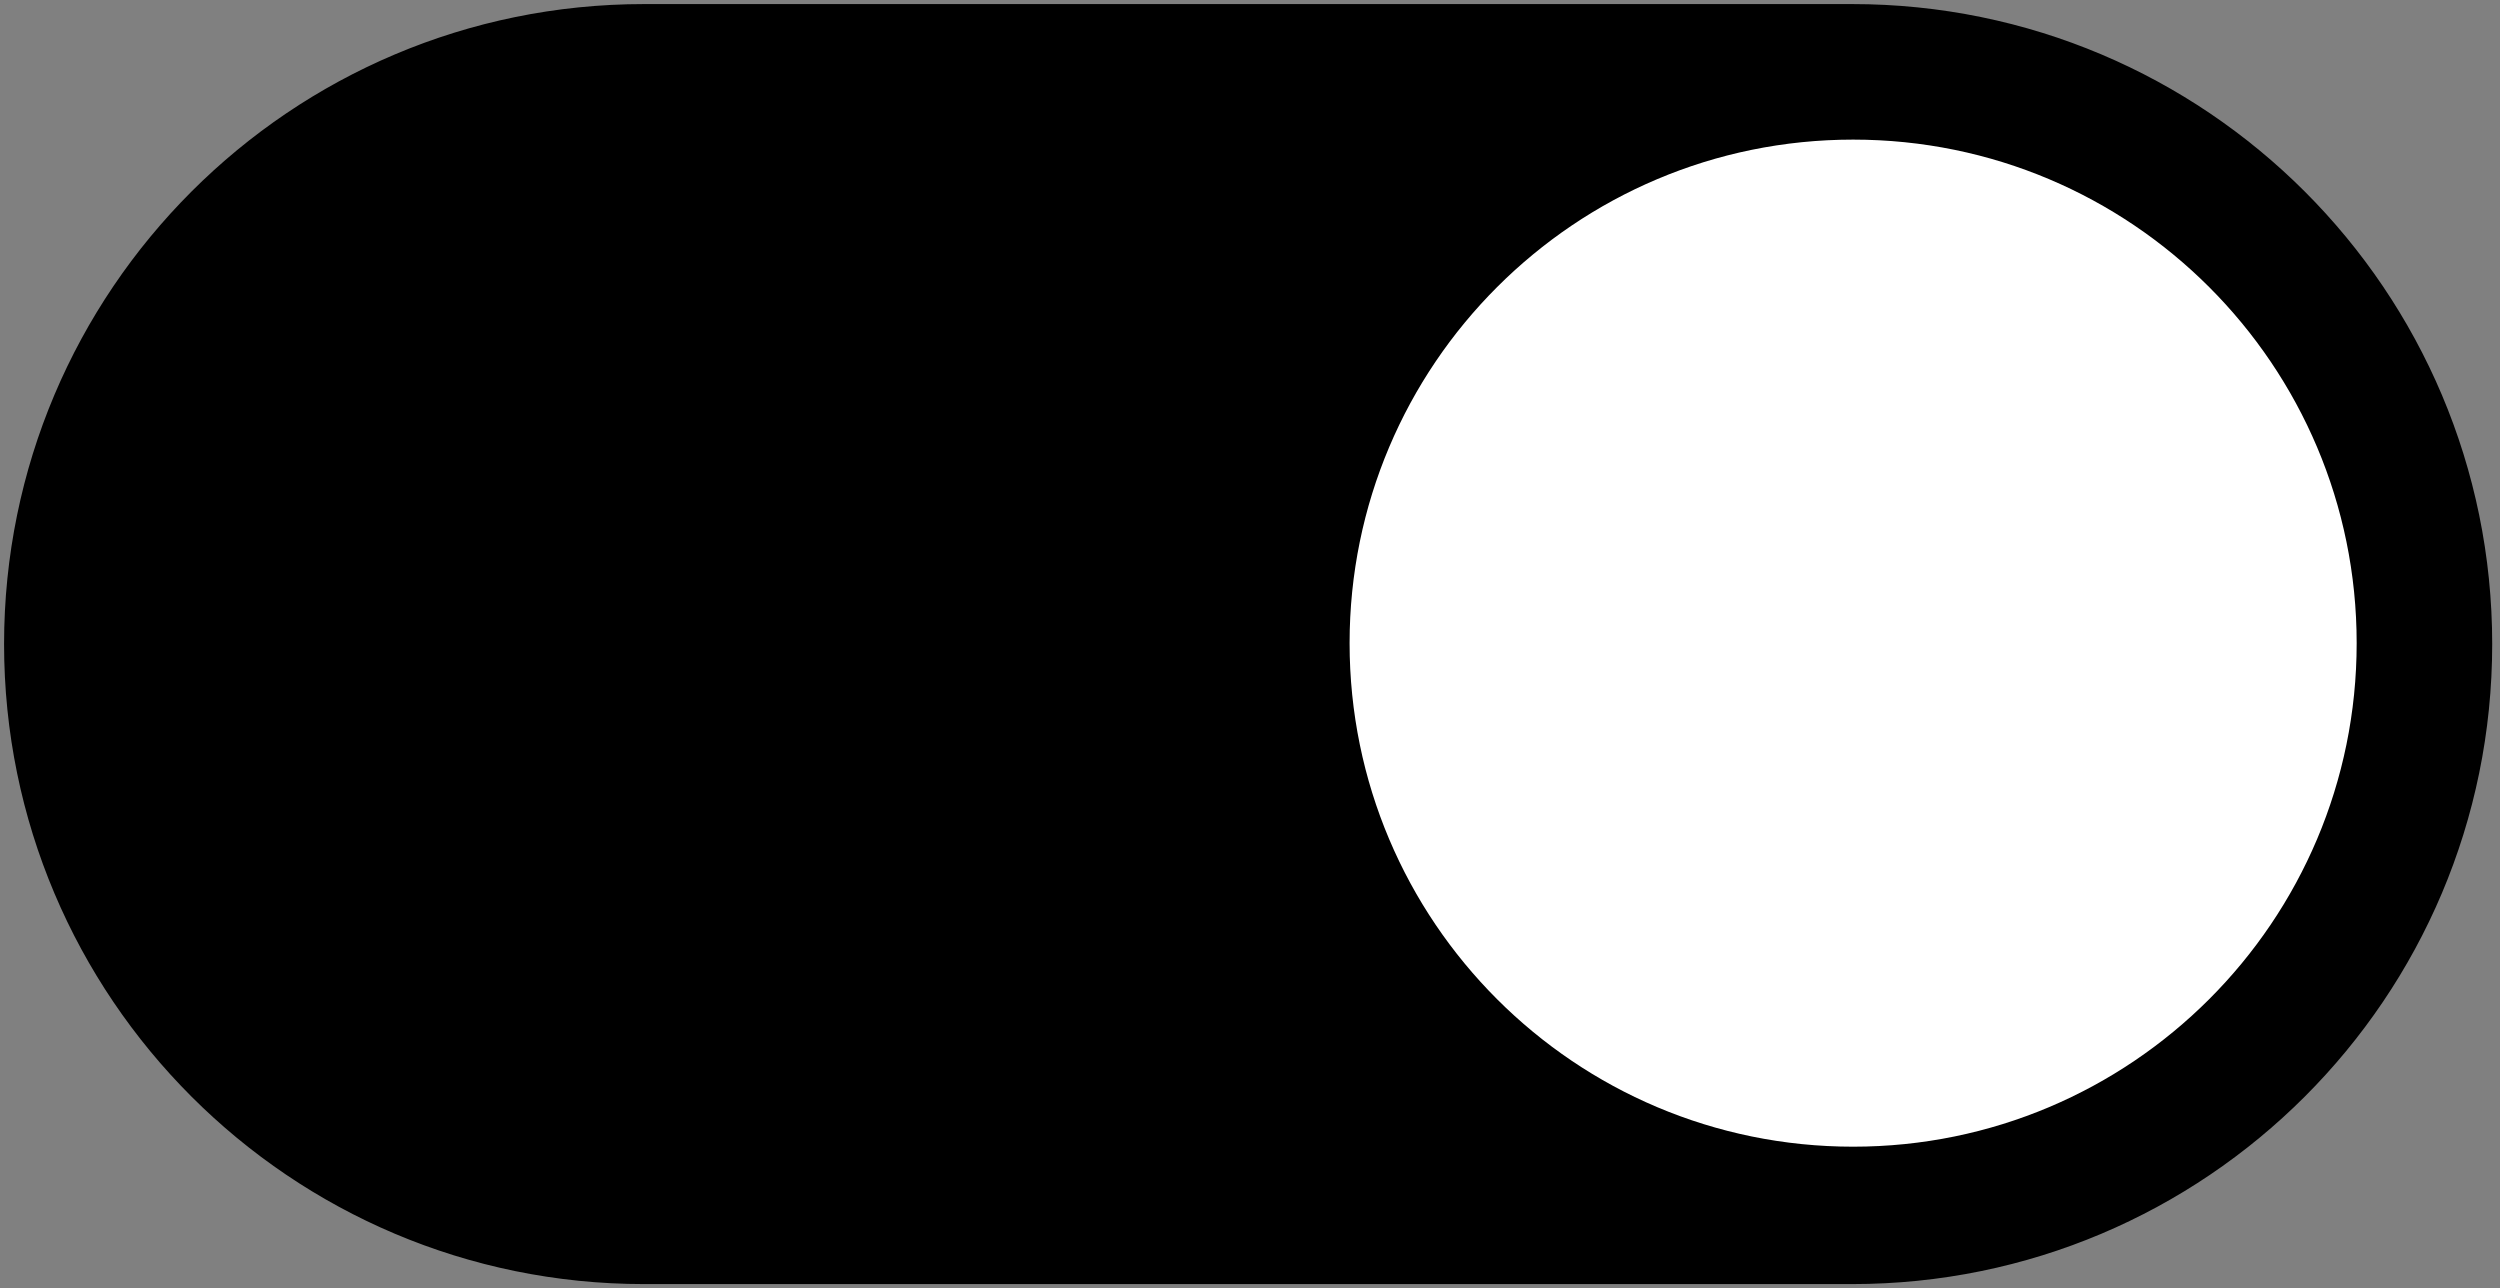
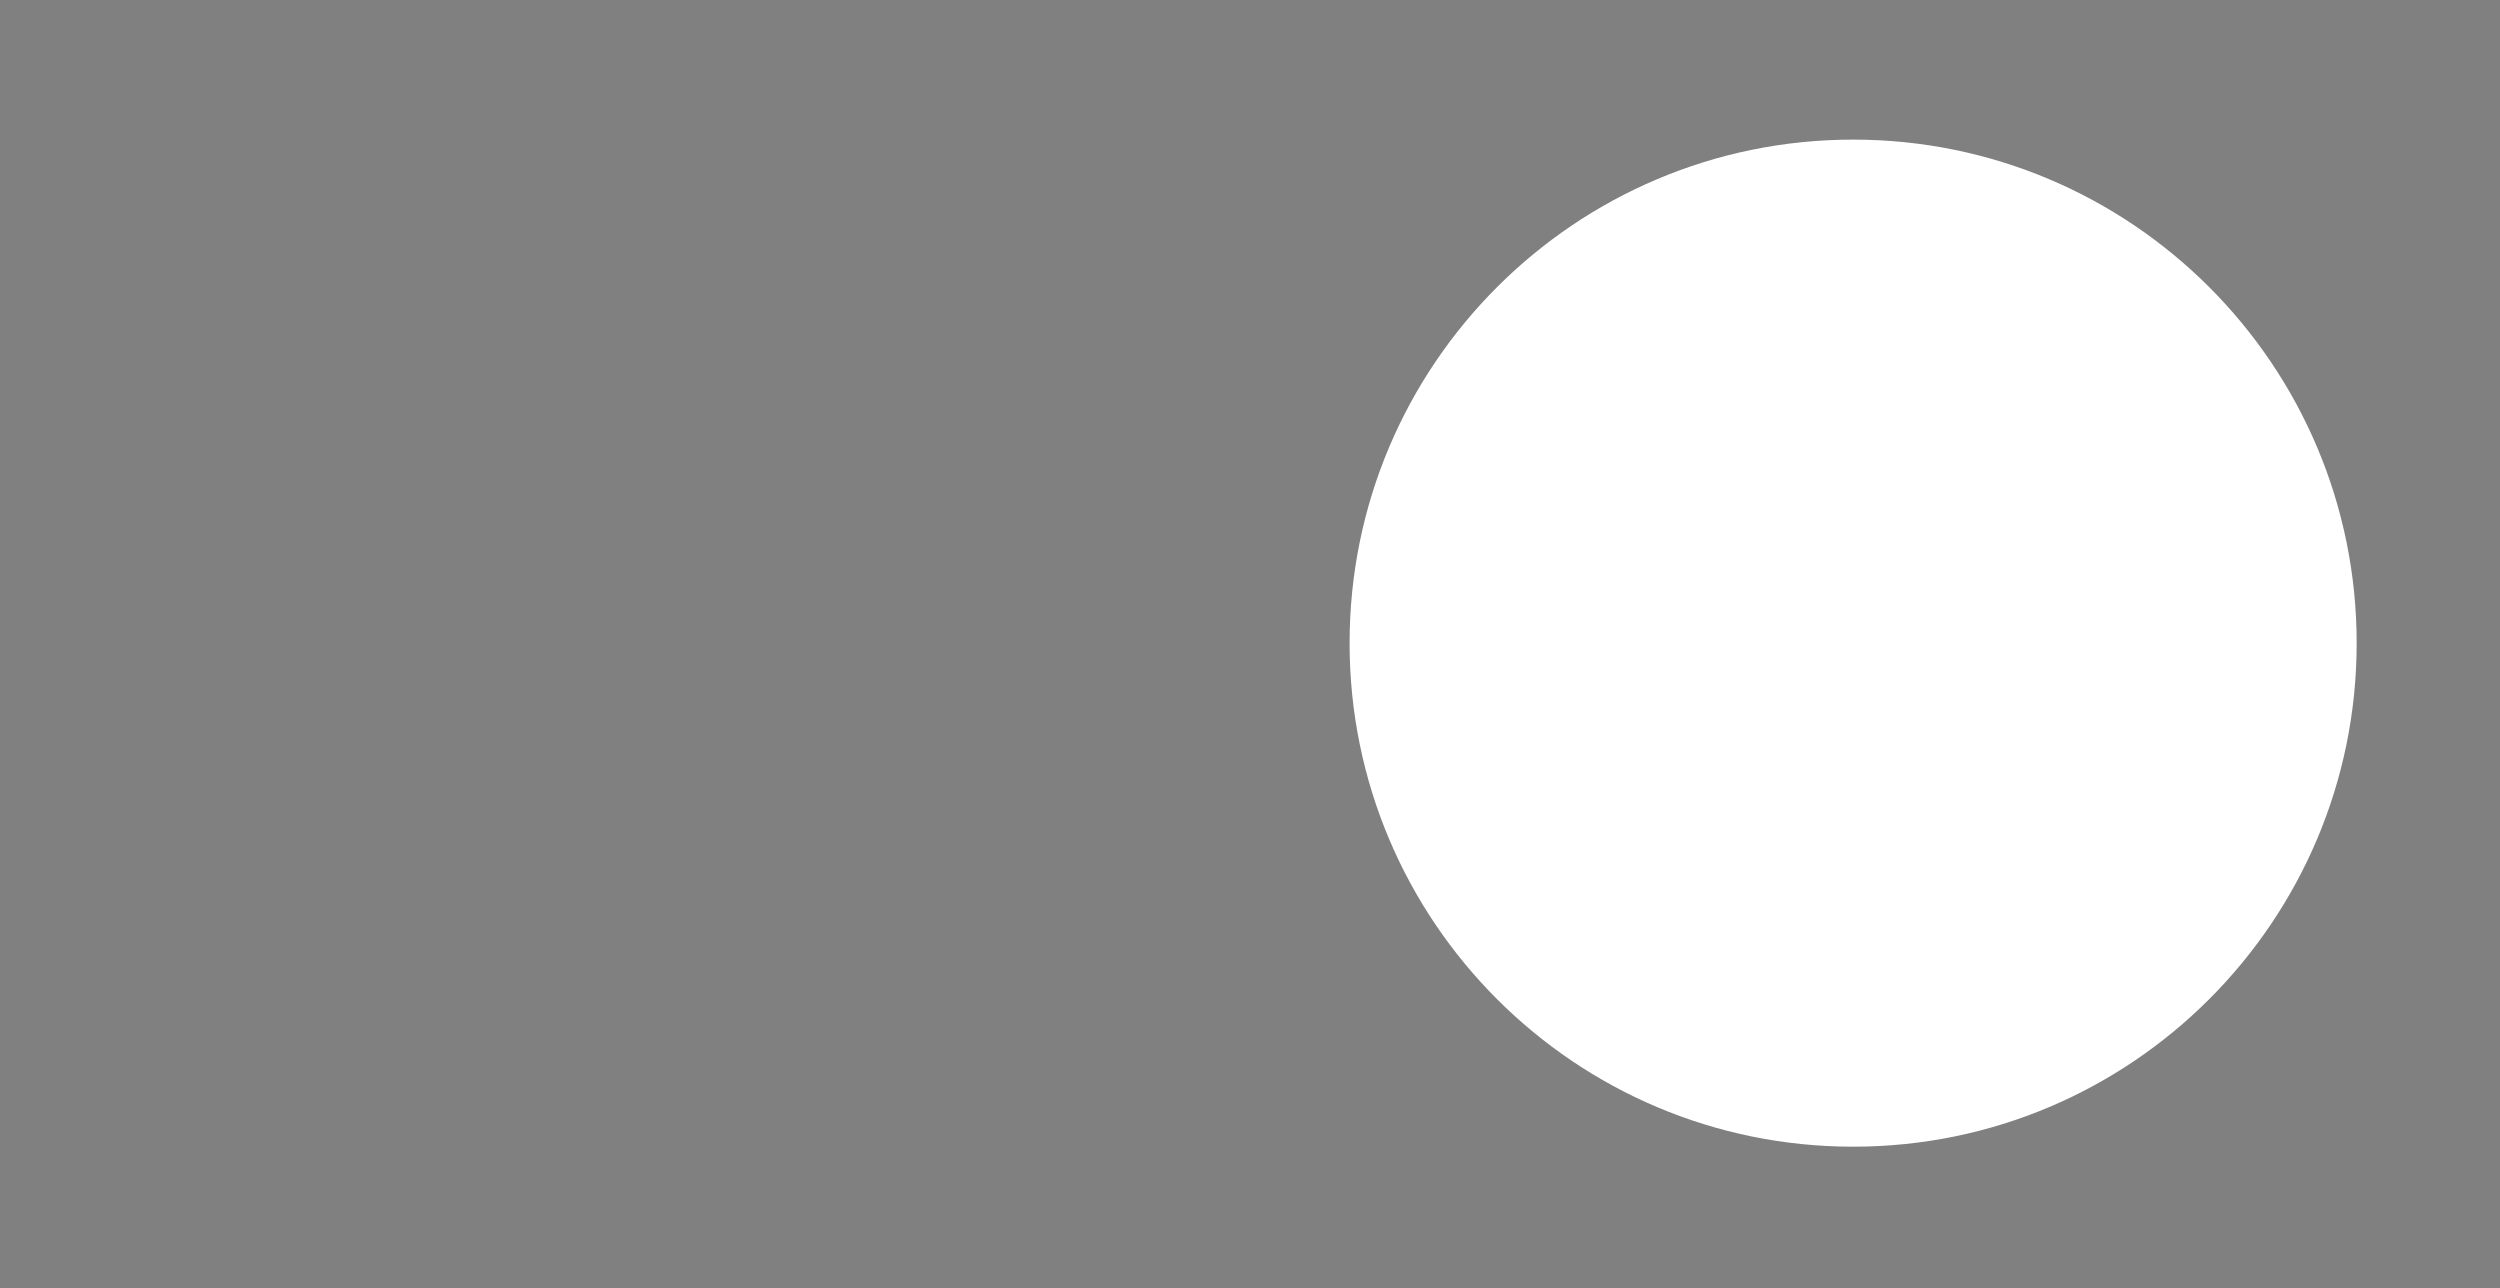
<svg xmlns="http://www.w3.org/2000/svg" width="1343" height="692" xml:space="preserve" overflow="hidden">
  <rect width="100%" height="100%" fill="#808080" stroke="none" />
  <g transform="translate(-788 -1150)">
    <g>
-       <path d="M800.5 1496C800.5 1311.81 949.813 1162.5 1134 1162.5L1783 1162.5C1967.19 1162.5 2116.5 1311.81 2116.5 1496L2116.5 1496C2116.5 1680.19 1967.19 1829.5 1783 1829.5L1134 1829.5C949.813 1829.5 800.5 1680.19 800.5 1496Z" stroke="#000000" stroke-width="20.625" stroke-linecap="butt" stroke-linejoin="miter" stroke-miterlimit="8" stroke-opacity="1" fill="#000000" fill-rule="evenodd" fill-opacity="1" />
      <path d="M1513 1495.5C1513 1346.11 1634.11 1225 1783.5 1225 1932.89 1225 2054 1346.11 2054 1495.5 2054 1644.89 1932.89 1766 1783.5 1766 1634.11 1766 1513 1644.89 1513 1495.5Z" fill="#FFFFFF" fill-rule="evenodd" fill-opacity="1" />
    </g>
  </g>
</svg>